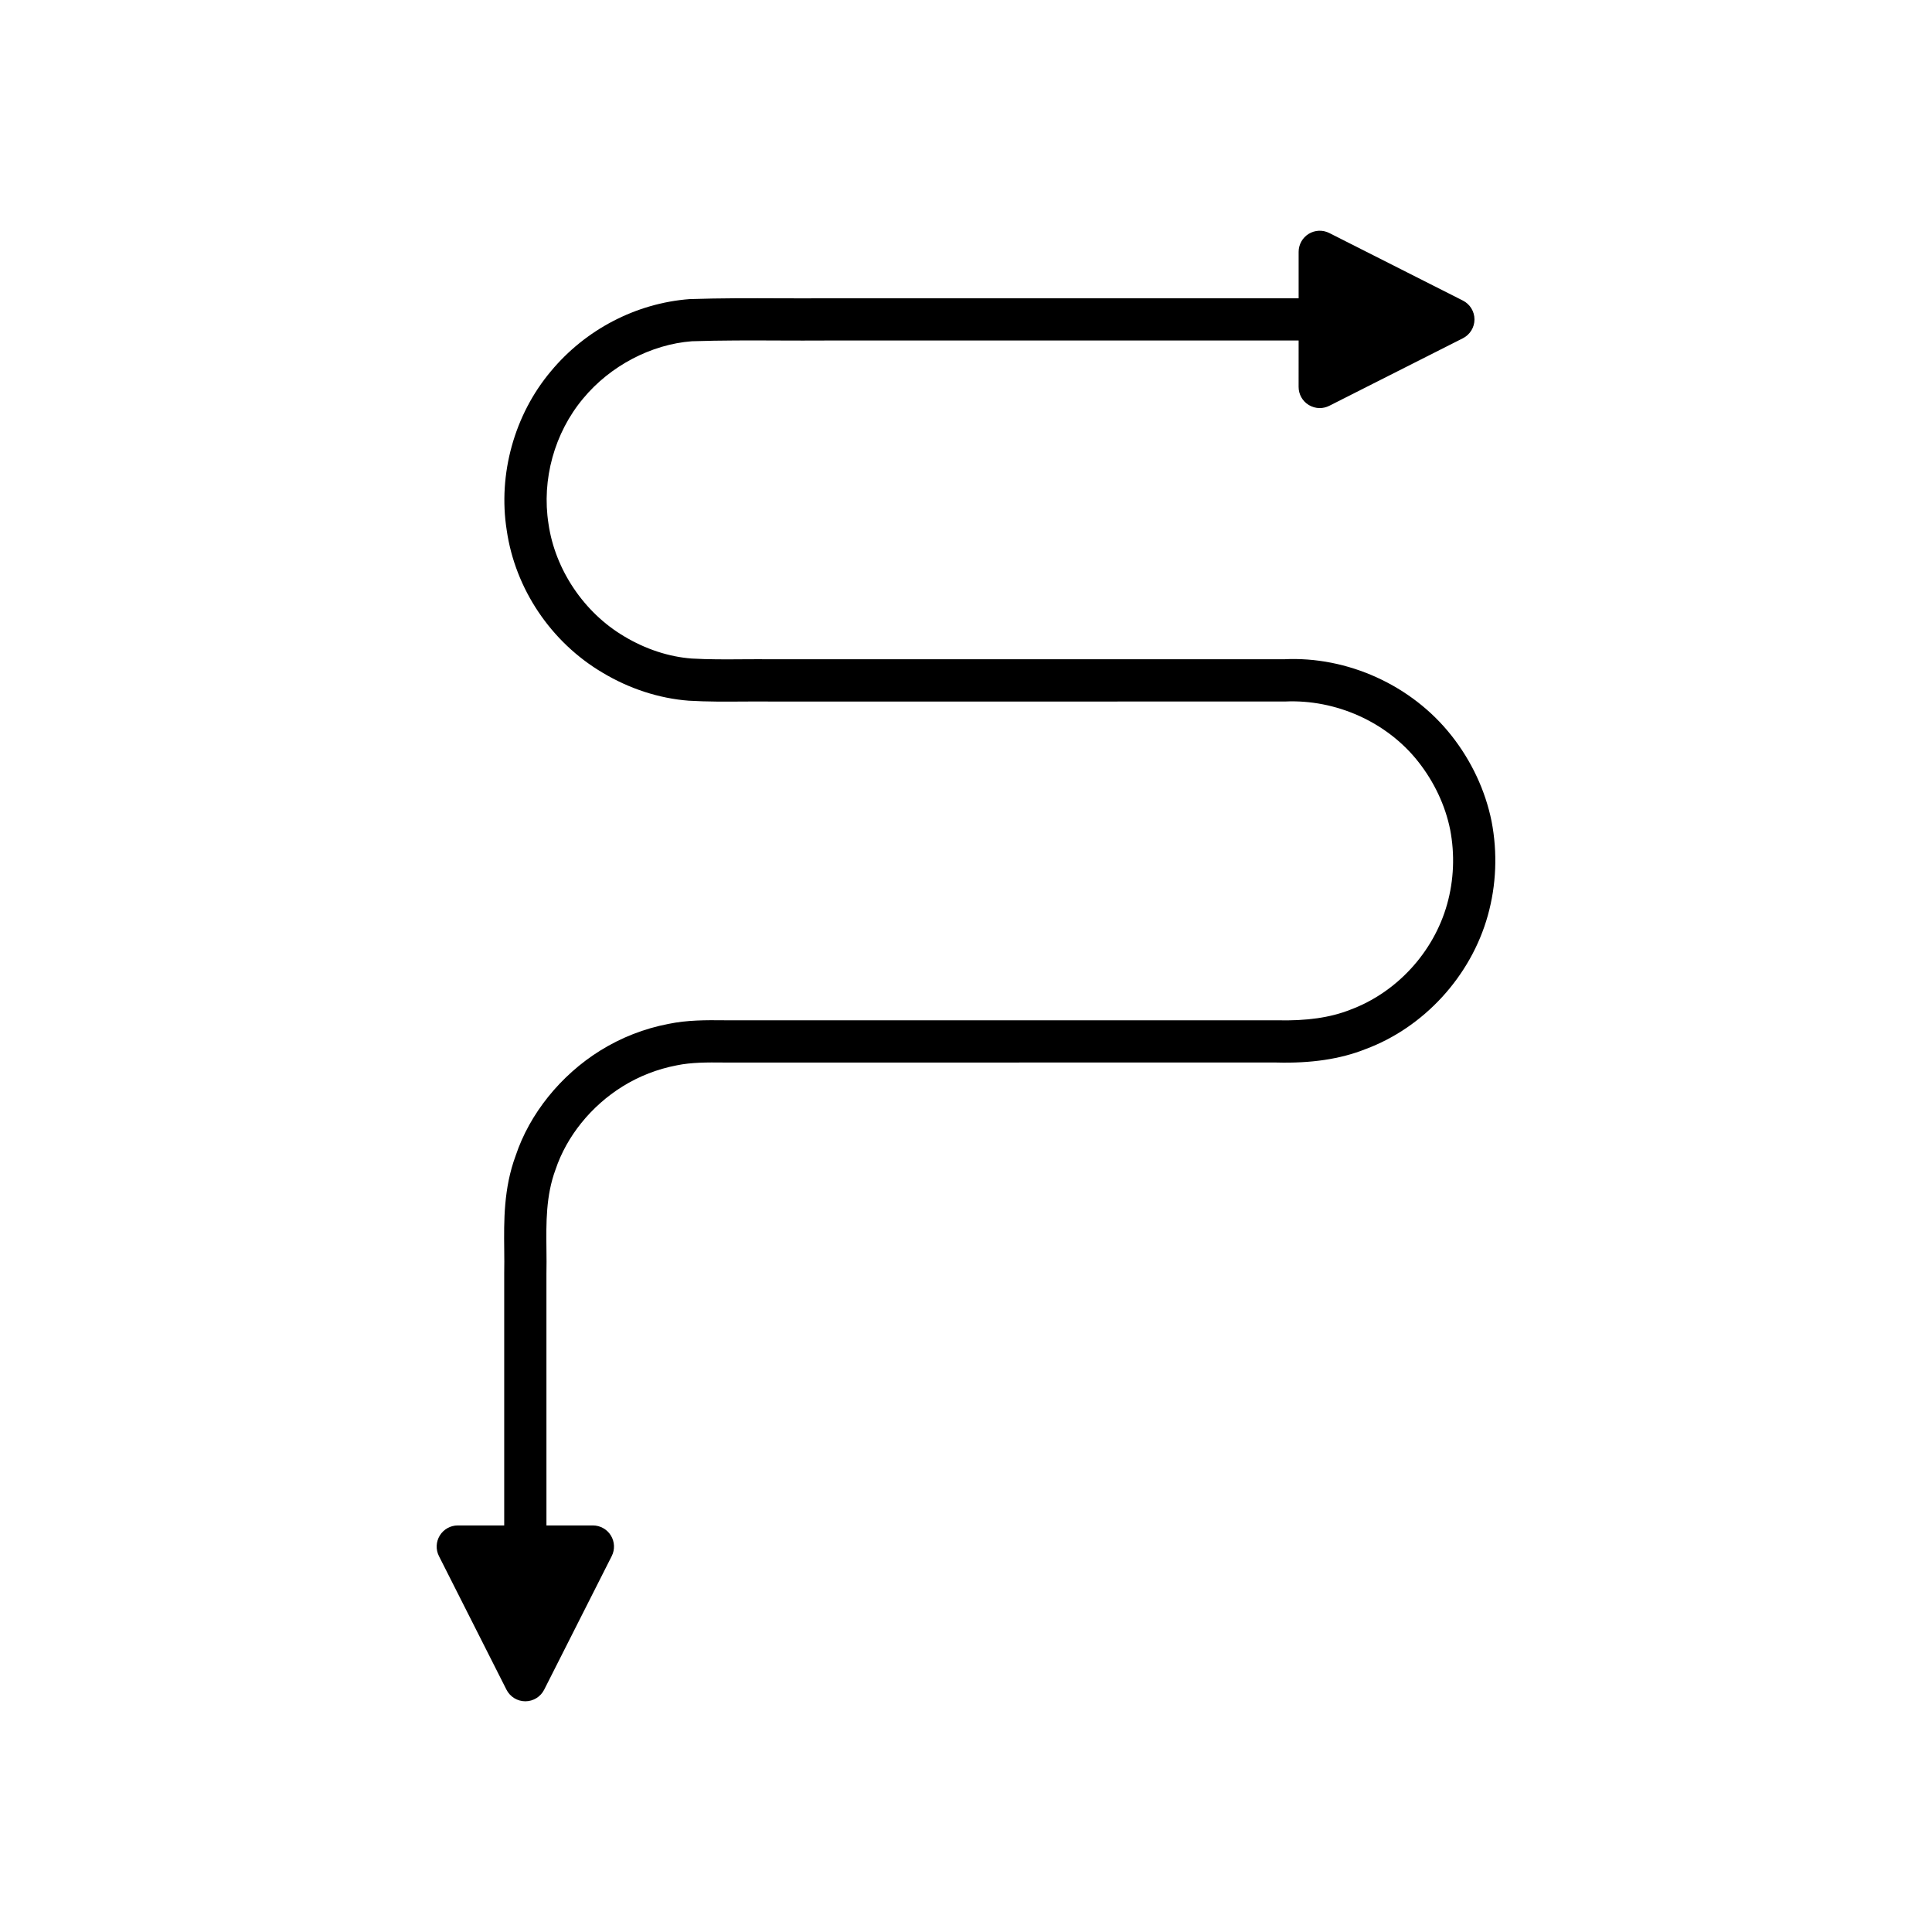
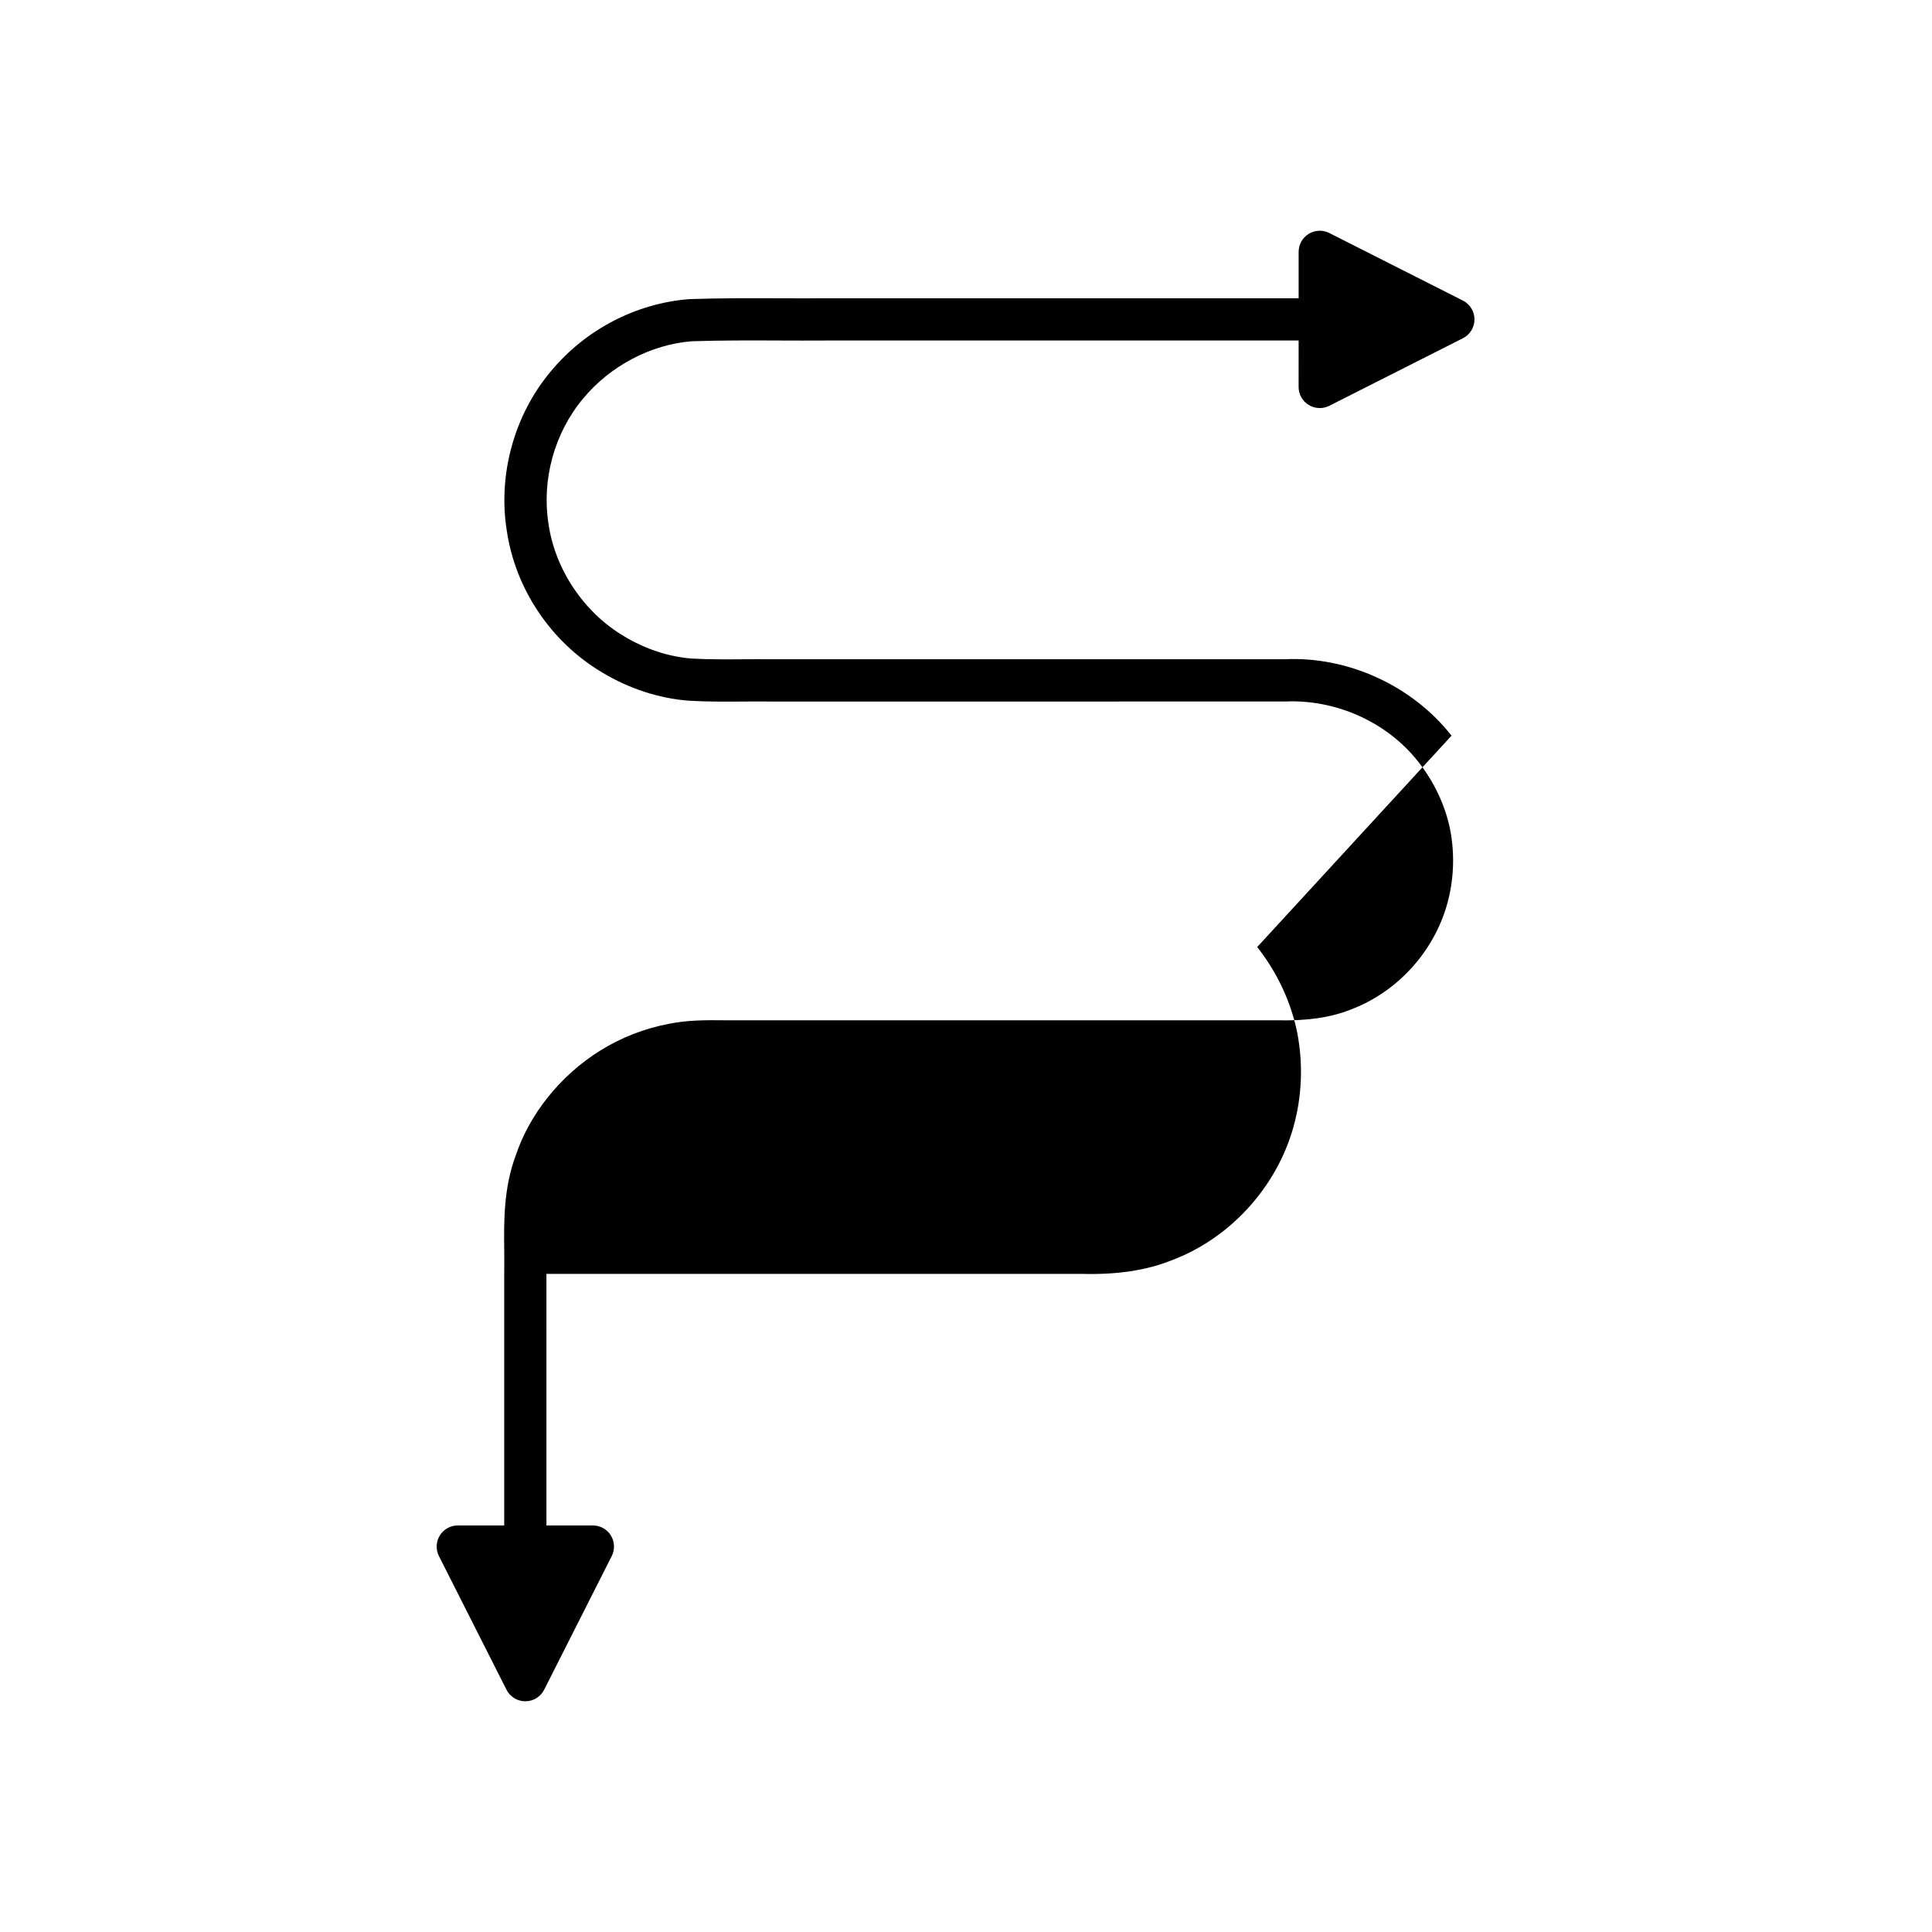
<svg xmlns="http://www.w3.org/2000/svg" fill="#000000" width="800px" height="800px" version="1.1" viewBox="144 144 512 512">
-   <path d="m528.67 338.96c-10.492-13.355-27.605-21.109-44.445-20.246h-135.39c-2.629-0.031-5.266-0.012-7.887 0-4.758 0.039-9.254 0.059-13.648-0.195-6.066-0.461-12.25-2.492-17.906-5.891-10.617-6.277-18.293-17.672-20.039-29.816-1.848-11.73 1.586-24.137 9.199-33.219 7.168-8.656 18.02-14.328 28.785-15.156 7.871-0.254 15.66-0.23 23.18-0.195 4.164 0.012 8.27 0.031 12.27 0h125.36l-0.004 12.305c0 1.945 1.008 3.75 2.664 4.766 0.898 0.551 1.914 0.832 2.934 0.832 0.863 0 1.73-0.199 2.527-0.602l35.406-17.898c1.883-0.953 3.074-2.883 3.074-4.996 0-2.109-1.188-4.043-3.074-4.996l-35.406-17.902c-1.738-0.879-3.805-0.789-5.457 0.227-1.656 1.02-2.664 2.828-2.664 4.769v12.305h-125.41c-4.004 0.027-8.066 0.012-12.184 0-7.637-0.031-15.512-0.059-23.828 0.215-14.188 1.086-27.598 8.082-36.777 19.168-9.645 11.492-14.004 27.242-11.672 42.051 2.242 15.578 11.746 29.703 25.379 37.766 7.113 4.269 14.992 6.84 22.883 7.441 4.867 0.289 9.758 0.258 14.477 0.223 2.547-0.012 5.106-0.031 7.742 0l135.75-0.008c13.512-0.629 27.078 5.434 35.359 15.98 4.227 5.367 7.148 11.598 8.434 17.969 1.266 6.551 0.988 13.383-0.805 19.766-3.551 12.703-13.352 23.406-25.695 27.977-5.273 2.09-11.59 2.981-19.441 2.789l-142.12-0.004c-1.438 0.023-2.875 0.012-4.301 0-4.824-0.055-9.84-0.066-14.77 0.957-6.422 1.223-12.508 3.602-18.098 7.066-10.535 6.559-18.73 16.773-22.418 27.852-3.211 8.66-3.117 17.324-3.035 24.969 0.023 2.074 0.043 4.117-0.004 6.238v66.793h-12.301c-1.945 0-3.75 1.008-4.766 2.664-1.02 1.656-1.105 3.723-0.23 5.457l17.898 35.406c0.953 1.883 2.883 3.074 4.996 3.074 2.109 0 4.043-1.188 4.996-3.074l17.902-35.406c0.879-1.734 0.789-3.801-0.227-5.457-1.02-1.656-2.828-2.664-4.769-2.664h-12.305l-0.004-66.664c0.051-2.117 0.027-4.285 0.004-6.488-0.078-7-0.156-14.242 2.398-21.133 2.938-8.816 9.418-16.855 17.766-22.051 4.414-2.734 9.219-4.613 14.379-5.598 3.859-0.801 8.066-0.789 12.504-0.742 1.5 0.004 3.012 0.016 4.453 0l141.9-0.004c9.254 0.254 17.016-0.914 23.602-3.527 15.527-5.75 27.969-19.32 32.465-35.41 2.258-8.047 2.609-16.664 1.008-24.957-1.637-8.133-5.309-15.992-10.613-22.723z" />
+   <path d="m528.67 338.96c-10.492-13.355-27.605-21.109-44.445-20.246h-135.39c-2.629-0.031-5.266-0.012-7.887 0-4.758 0.039-9.254 0.059-13.648-0.195-6.066-0.461-12.25-2.492-17.906-5.891-10.617-6.277-18.293-17.672-20.039-29.816-1.848-11.73 1.586-24.137 9.199-33.219 7.168-8.656 18.02-14.328 28.785-15.156 7.871-0.254 15.66-0.23 23.18-0.195 4.164 0.012 8.27 0.031 12.27 0h125.36l-0.004 12.305c0 1.945 1.008 3.75 2.664 4.766 0.898 0.551 1.914 0.832 2.934 0.832 0.863 0 1.73-0.199 2.527-0.602l35.406-17.898c1.883-0.953 3.074-2.883 3.074-4.996 0-2.109-1.188-4.043-3.074-4.996l-35.406-17.902c-1.738-0.879-3.805-0.789-5.457 0.227-1.656 1.02-2.664 2.828-2.664 4.769v12.305h-125.41c-4.004 0.027-8.066 0.012-12.184 0-7.637-0.031-15.512-0.059-23.828 0.215-14.188 1.086-27.598 8.082-36.777 19.168-9.645 11.492-14.004 27.242-11.672 42.051 2.242 15.578 11.746 29.703 25.379 37.766 7.113 4.269 14.992 6.84 22.883 7.441 4.867 0.289 9.758 0.258 14.477 0.223 2.547-0.012 5.106-0.031 7.742 0l135.75-0.008c13.512-0.629 27.078 5.434 35.359 15.98 4.227 5.367 7.148 11.598 8.434 17.969 1.266 6.551 0.988 13.383-0.805 19.766-3.551 12.703-13.352 23.406-25.695 27.977-5.273 2.09-11.59 2.981-19.441 2.789l-142.12-0.004c-1.438 0.023-2.875 0.012-4.301 0-4.824-0.055-9.84-0.066-14.77 0.957-6.422 1.223-12.508 3.602-18.098 7.066-10.535 6.559-18.73 16.773-22.418 27.852-3.211 8.66-3.117 17.324-3.035 24.969 0.023 2.074 0.043 4.117-0.004 6.238v66.793h-12.301c-1.945 0-3.75 1.008-4.766 2.664-1.02 1.656-1.105 3.723-0.23 5.457l17.898 35.406c0.953 1.883 2.883 3.074 4.996 3.074 2.109 0 4.043-1.188 4.996-3.074l17.902-35.406c0.879-1.734 0.789-3.801-0.227-5.457-1.02-1.656-2.828-2.664-4.769-2.664h-12.305l-0.004-66.664l141.9-0.004c9.254 0.254 17.016-0.914 23.602-3.527 15.527-5.75 27.969-19.32 32.465-35.41 2.258-8.047 2.609-16.664 1.008-24.957-1.637-8.133-5.309-15.992-10.613-22.723z" />
</svg>